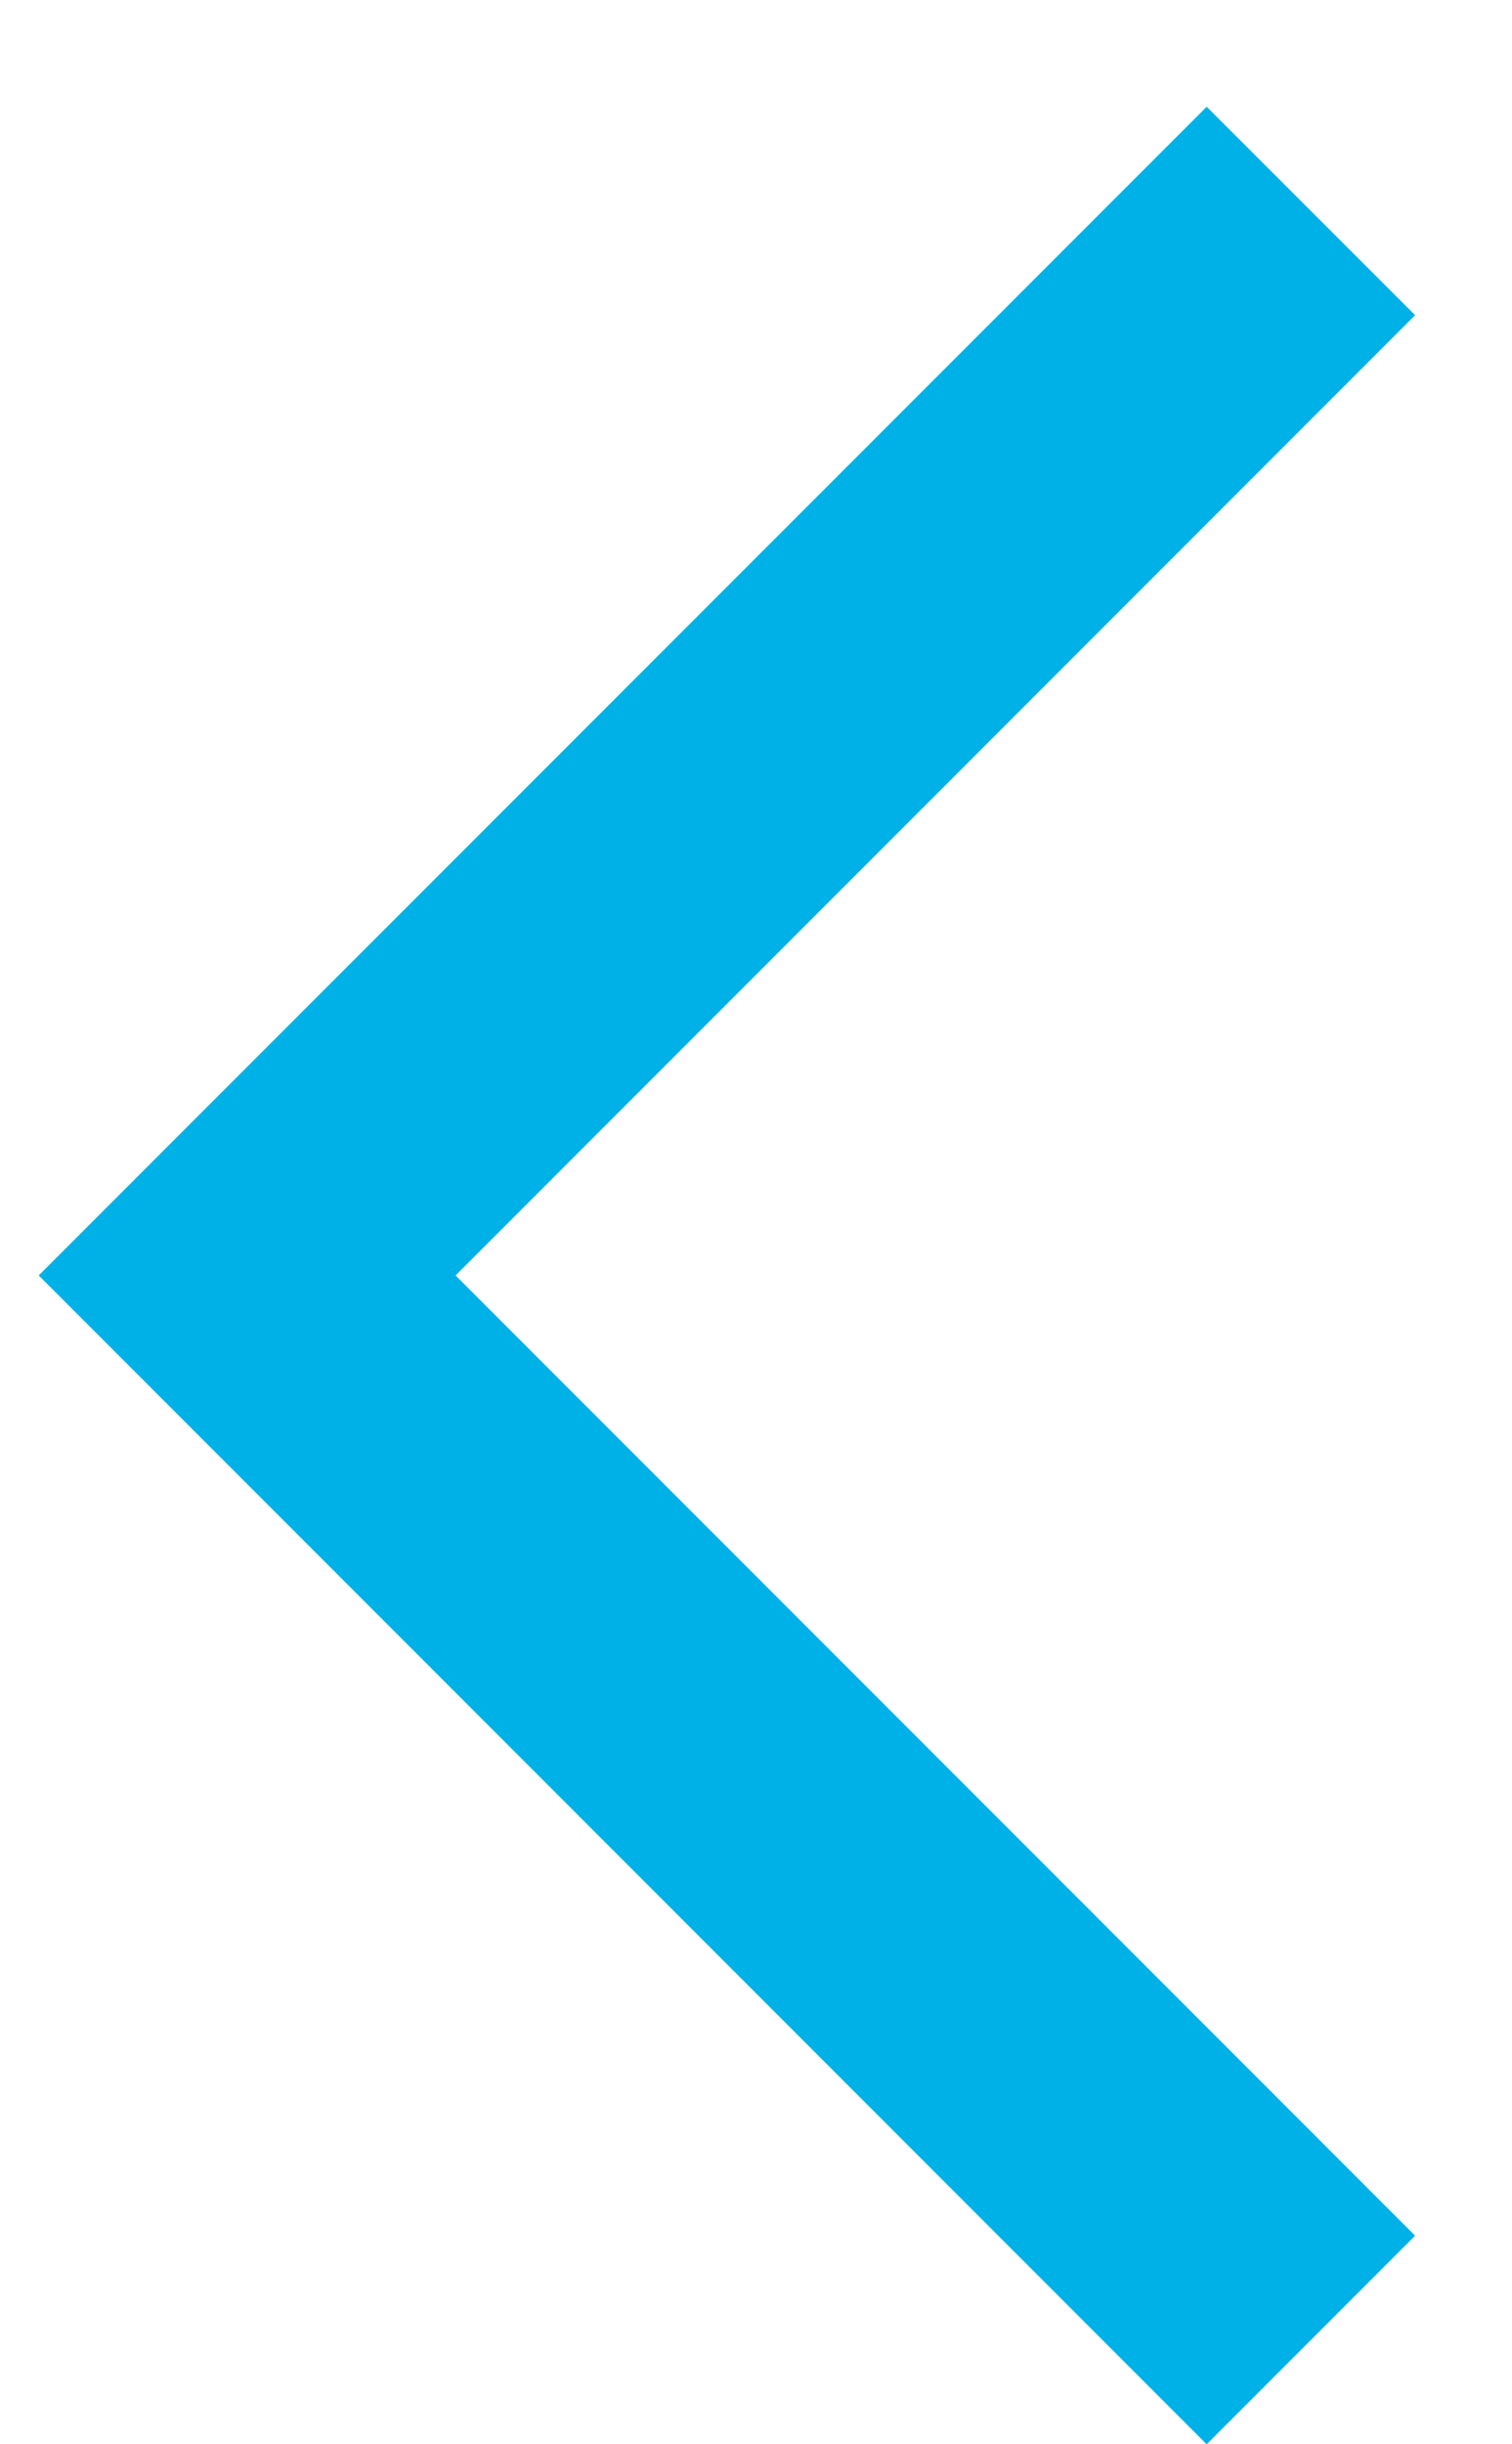
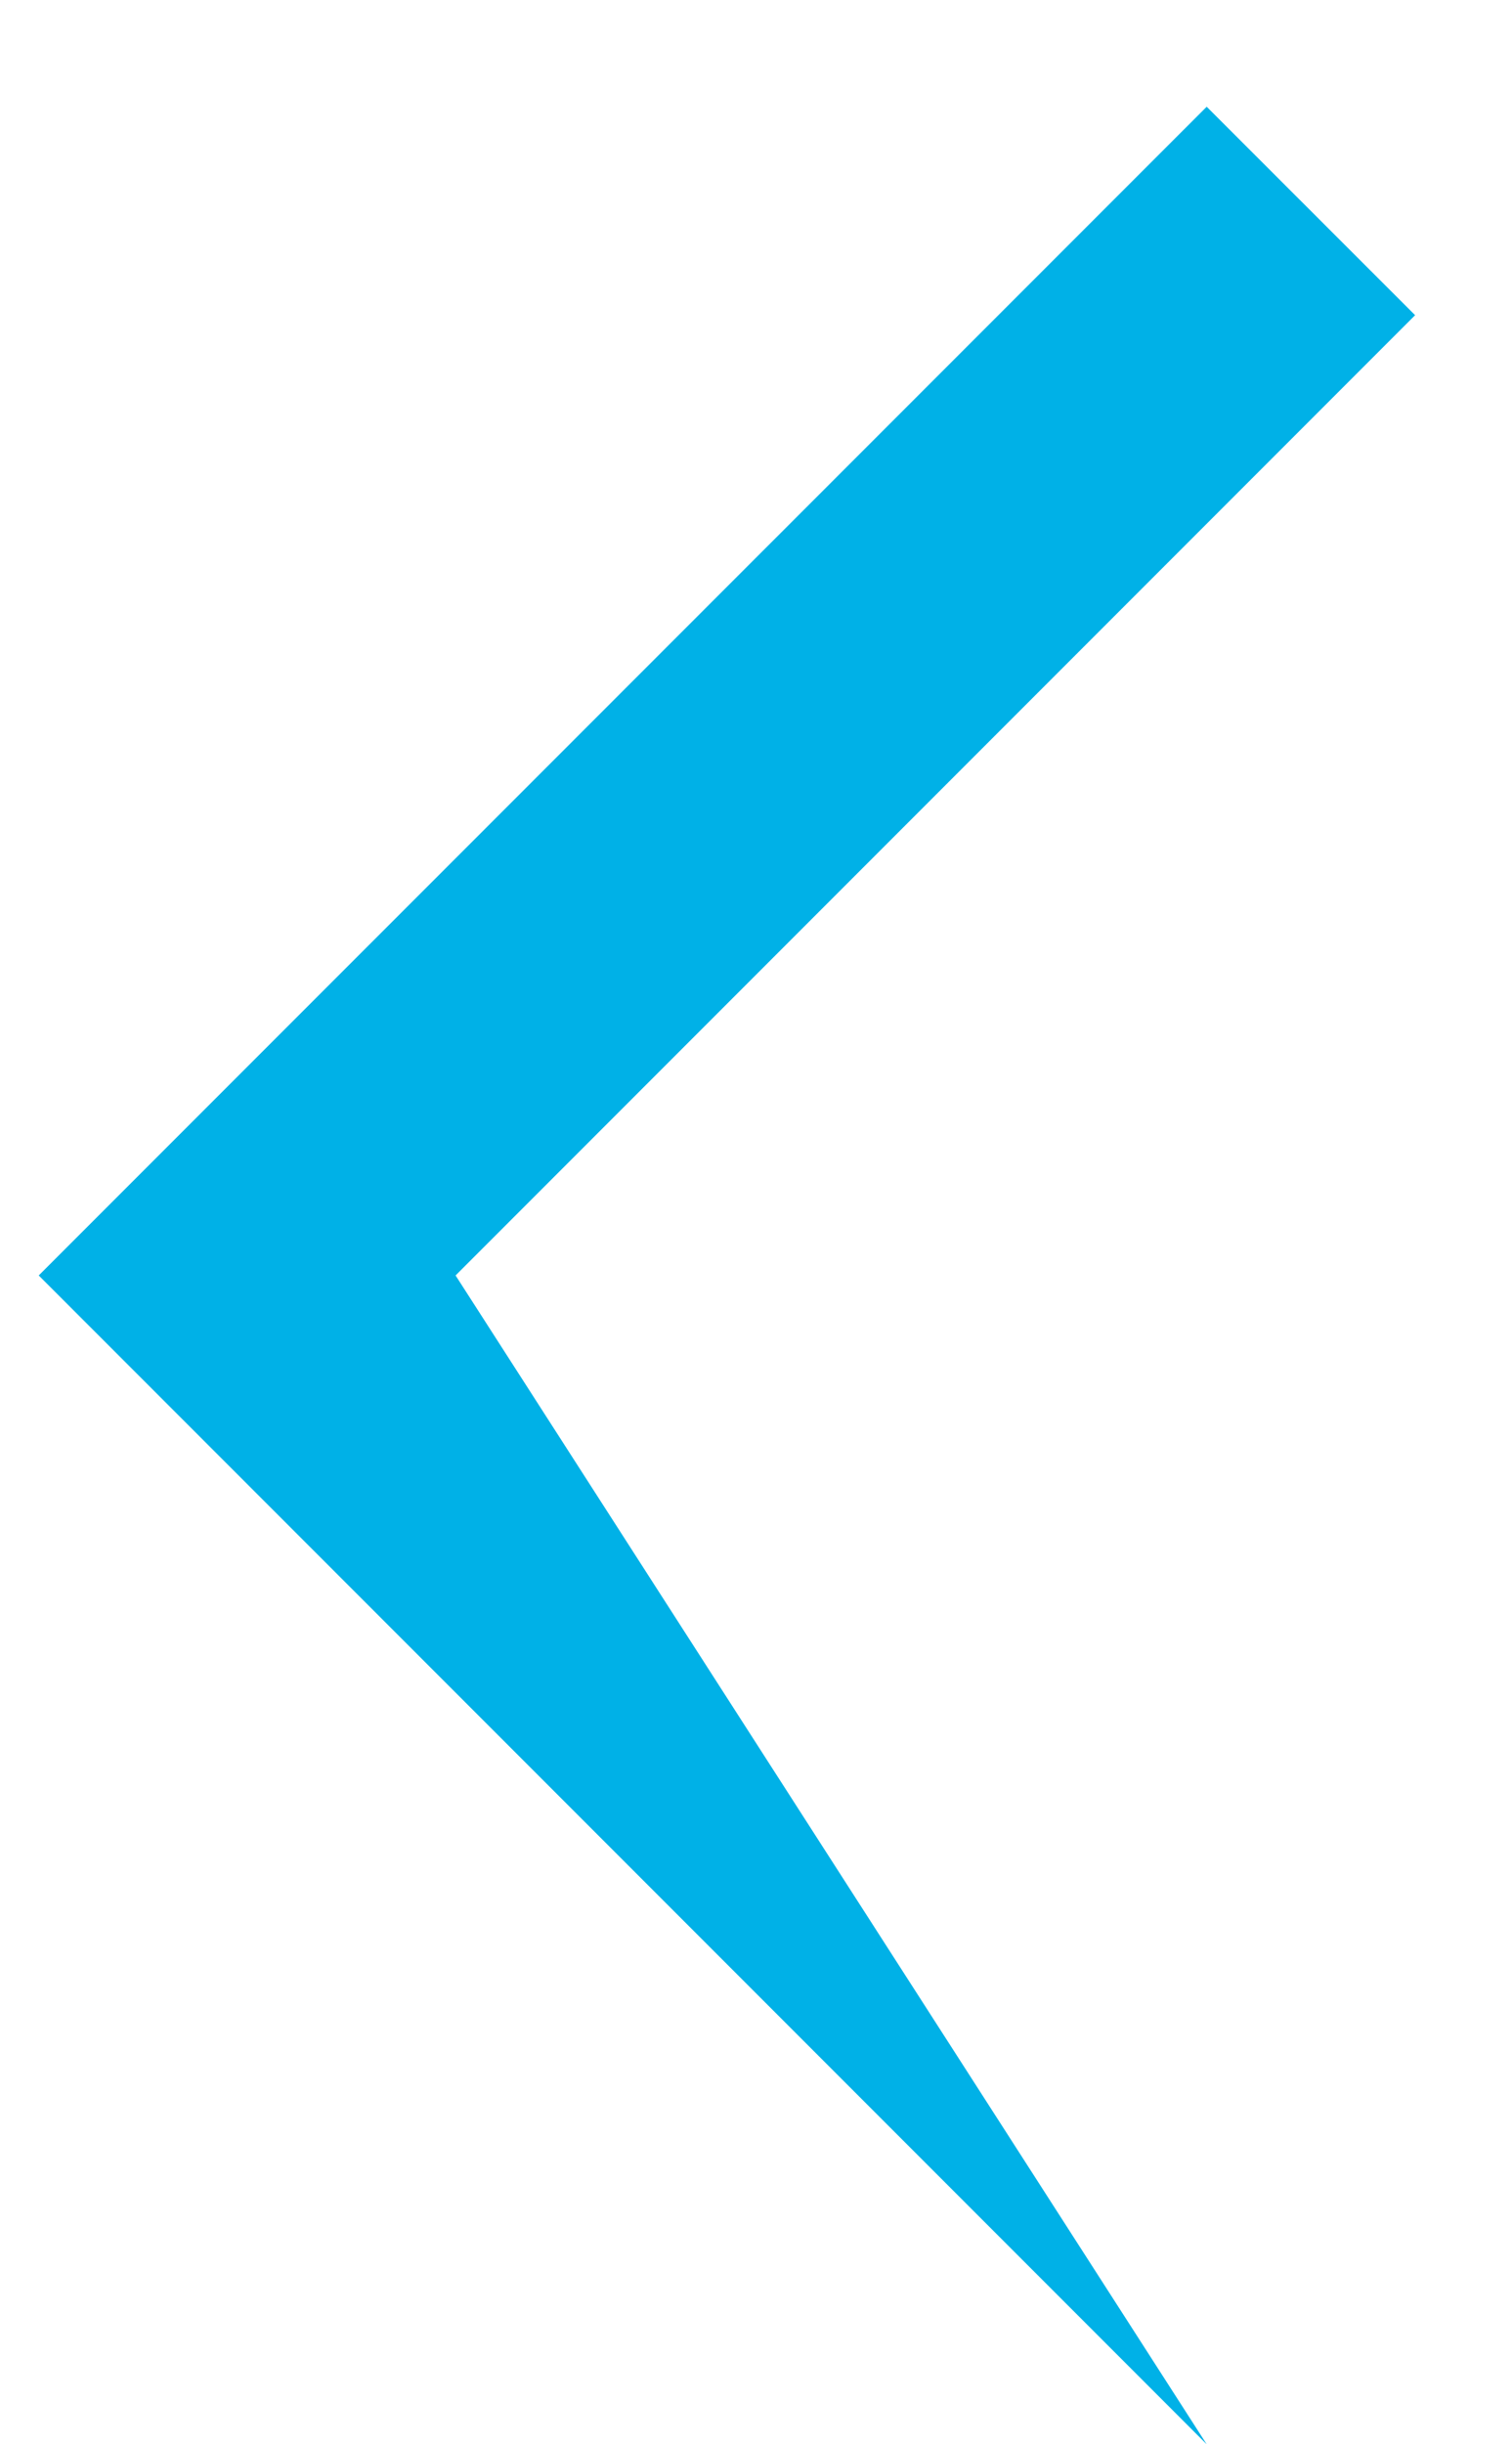
<svg xmlns="http://www.w3.org/2000/svg" width="13" height="21" viewBox="0 0 13 21" fill="none">
-   <path d="M10.375 21L0.333 10.958L10.375 0.917L12.167 2.708L3.917 10.958L12.167 19.208L10.375 21Z" fill="#00B1E7" />
+   <path d="M10.375 21L0.333 10.958L10.375 0.917L12.167 2.708L3.917 10.958L10.375 21Z" fill="#00B1E7" />
</svg>